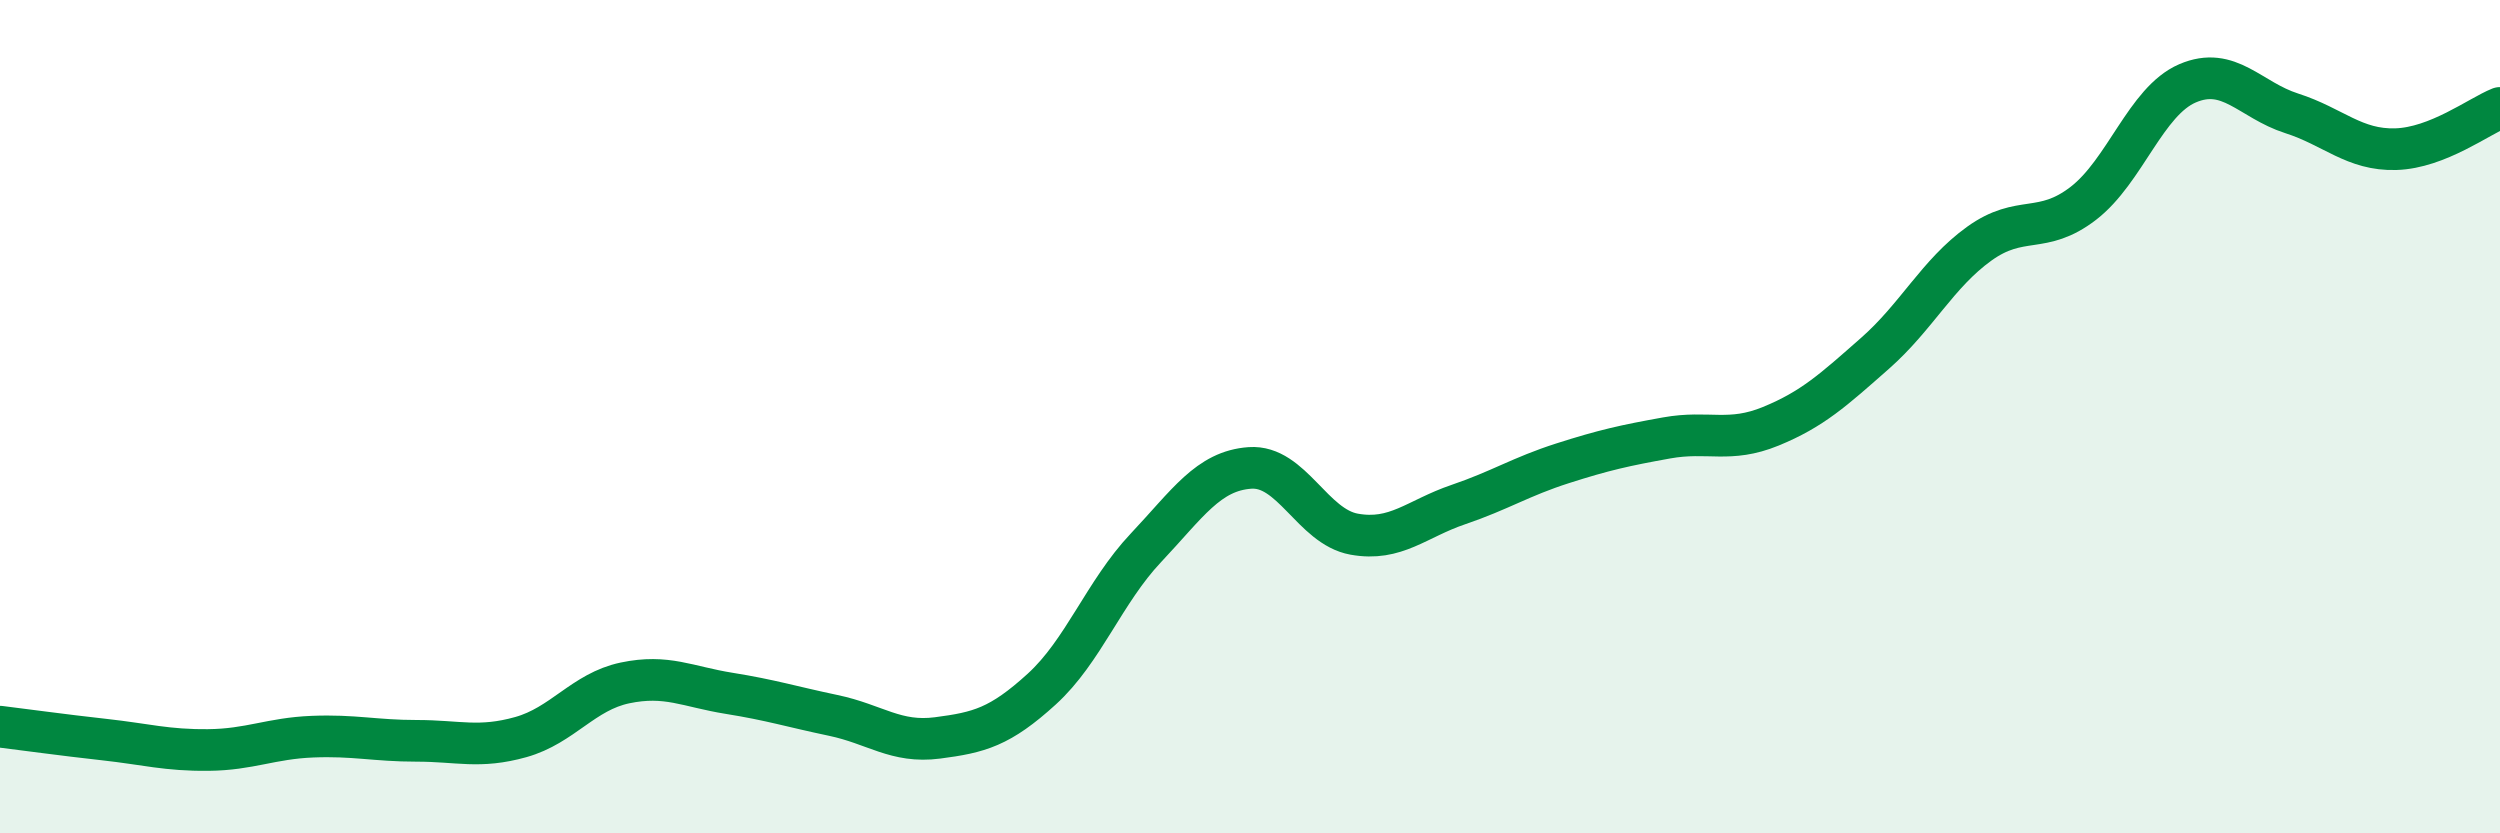
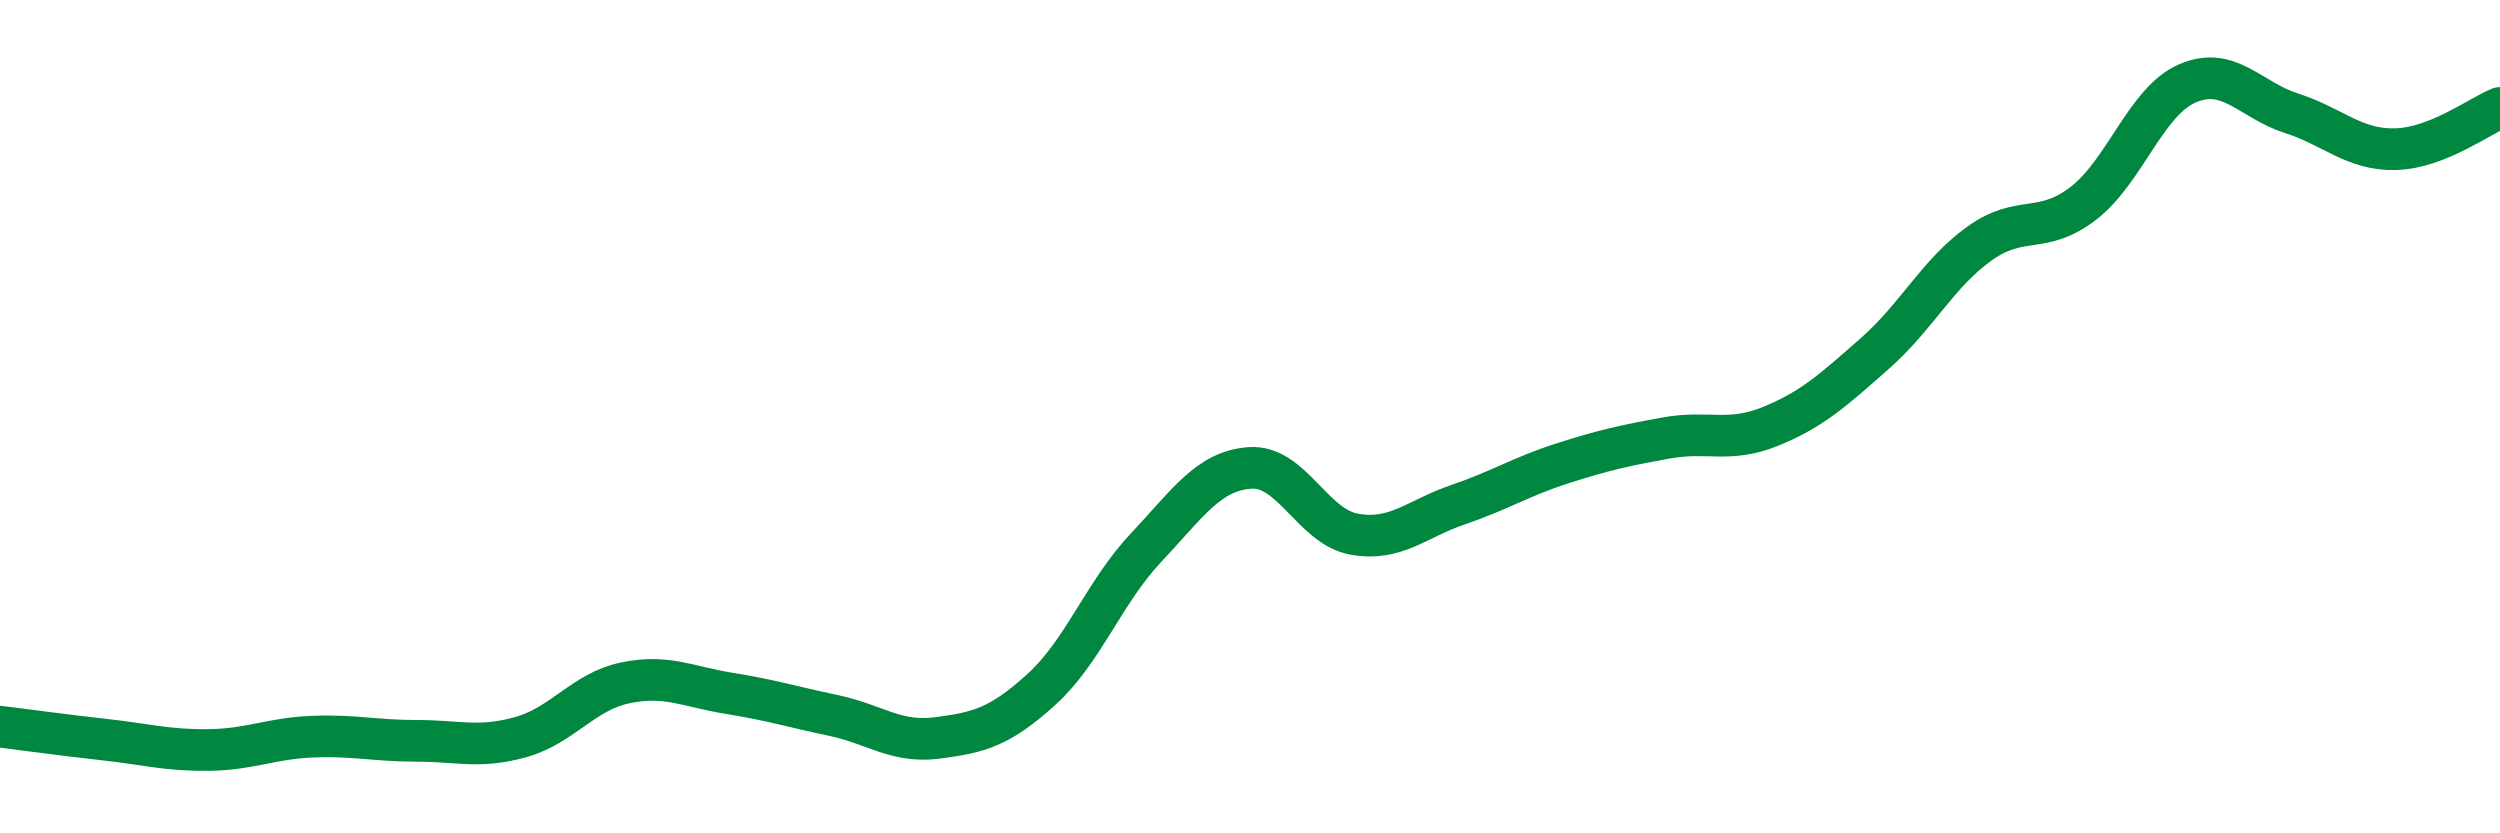
<svg xmlns="http://www.w3.org/2000/svg" width="60" height="20" viewBox="0 0 60 20">
-   <path d="M 0,17.44 C 0.5,17.5 1.5,17.64 2.5,17.75 C 3.5,17.86 4,18.01 5,18 C 6,17.99 6.5,17.72 7.5,17.68 C 8.5,17.64 9,17.78 10,17.78 C 11,17.78 11.5,17.97 12.5,17.69 C 13.5,17.41 14,16.6 15,16.39 C 16,16.18 16.5,16.48 17.5,16.64 C 18.5,16.8 19,16.96 20,17.17 C 21,17.38 21.5,17.84 22.5,17.71 C 23.5,17.58 24,17.45 25,16.54 C 26,15.63 26.5,14.21 27.5,13.15 C 28.5,12.09 29,11.3 30,11.23 C 31,11.16 31.5,12.64 32.5,12.82 C 33.5,13 34,12.45 35,12.11 C 36,11.77 36.5,11.44 37.5,11.12 C 38.5,10.8 39,10.69 40,10.51 C 41,10.33 41.5,10.64 42.5,10.23 C 43.5,9.82 44,9.36 45,8.48 C 46,7.6 46.5,6.57 47.5,5.85 C 48.5,5.13 49,5.65 50,4.88 C 51,4.11 51.5,2.43 52.5,2 C 53.5,1.57 54,2.4 55,2.72 C 56,3.04 56.5,3.61 57.5,3.58 C 58.5,3.55 59.5,2.79 60,2.59L60 20L0 20Z" fill="#008740" opacity="0.1" stroke-linecap="round" stroke-linejoin="round" />
  <path d="M 0,17.44 C 0.5,17.5 1.5,17.64 2.5,17.75 C 3.5,17.86 4,18.01 5,18 C 6,17.99 6.5,17.72 7.5,17.68 C 8.5,17.64 9,17.78 10,17.78 C 11,17.78 11.5,17.97 12.5,17.69 C 13.5,17.41 14,16.6 15,16.39 C 16,16.18 16.5,16.48 17.5,16.64 C 18.5,16.8 19,16.96 20,17.17 C 21,17.38 21.5,17.84 22.5,17.71 C 23.5,17.58 24,17.45 25,16.54 C 26,15.63 26.5,14.21 27.5,13.15 C 28.5,12.09 29,11.3 30,11.23 C 31,11.16 31.5,12.64 32.5,12.82 C 33.5,13 34,12.45 35,12.11 C 36,11.77 36.5,11.44 37.5,11.12 C 38.5,10.8 39,10.69 40,10.51 C 41,10.33 41.5,10.64 42.5,10.23 C 43.5,9.82 44,9.36 45,8.48 C 46,7.6 46.5,6.57 47.5,5.85 C 48.5,5.13 49,5.65 50,4.88 C 51,4.11 51.5,2.43 52.5,2 C 53.5,1.57 54,2.4 55,2.72 C 56,3.04 56.5,3.61 57.5,3.58 C 58.5,3.55 59.5,2.79 60,2.59" stroke="#008740" stroke-width="1" fill="none" stroke-linecap="round" stroke-linejoin="round" />
</svg>